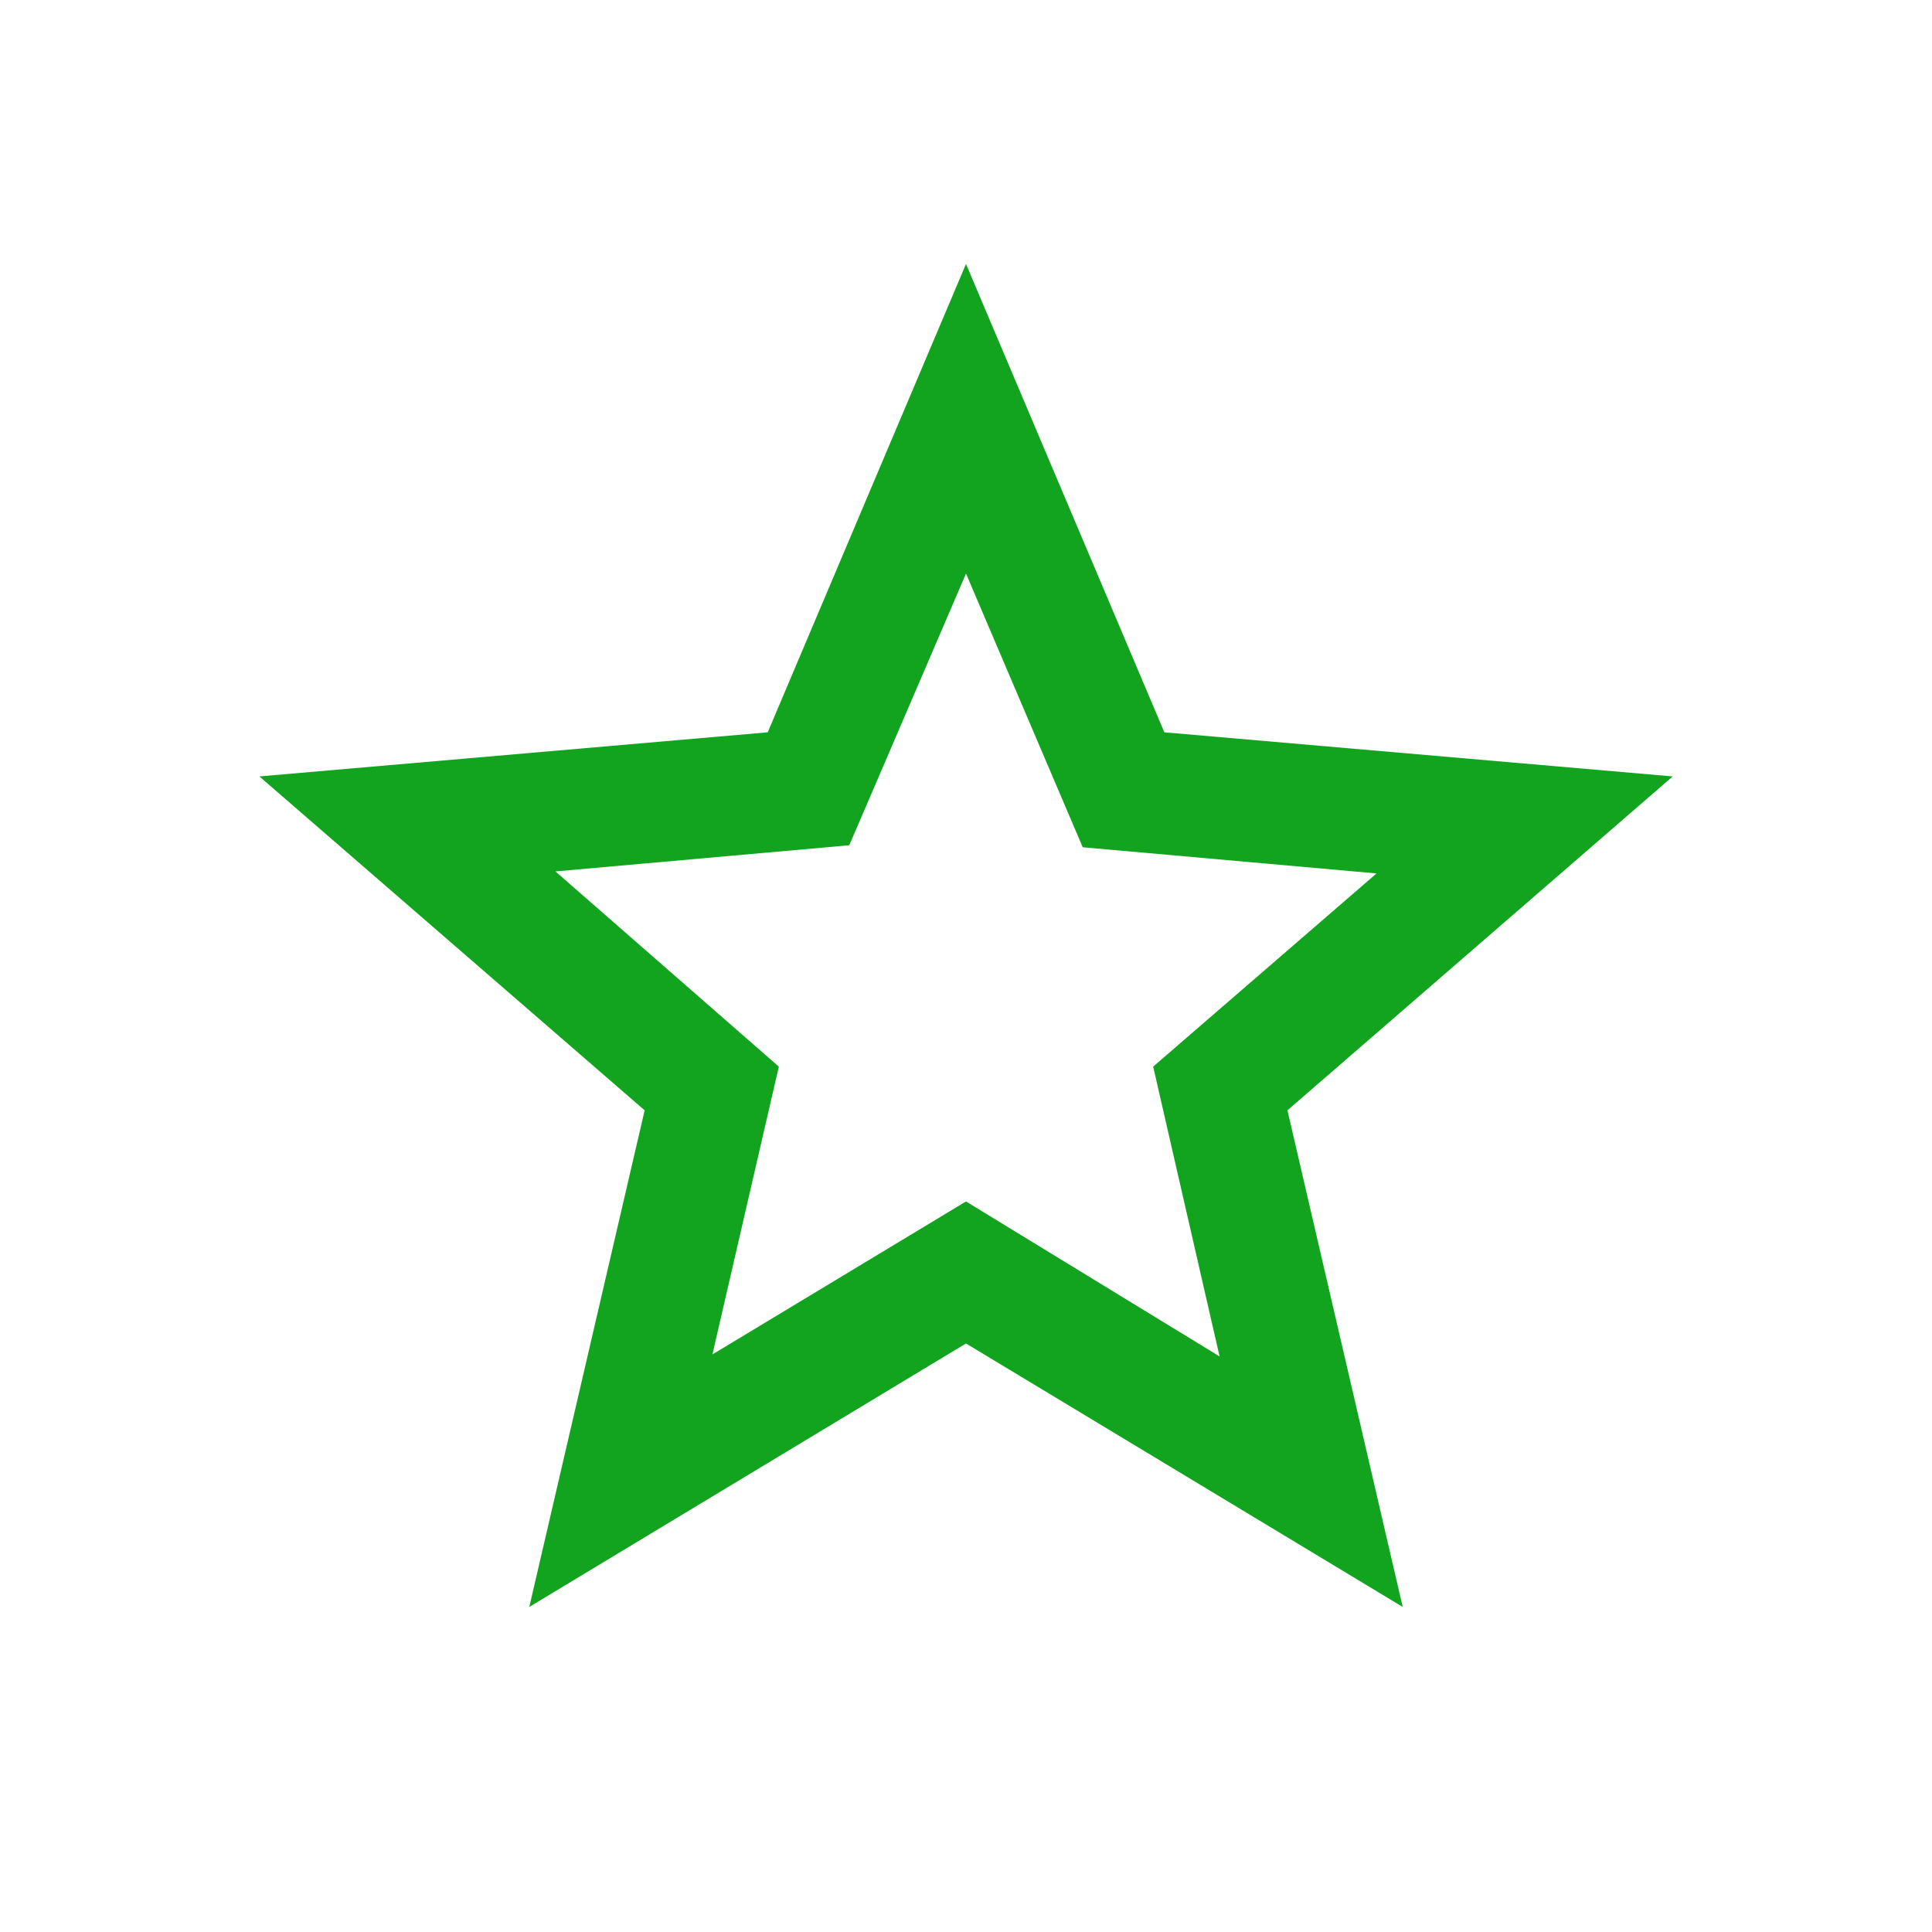
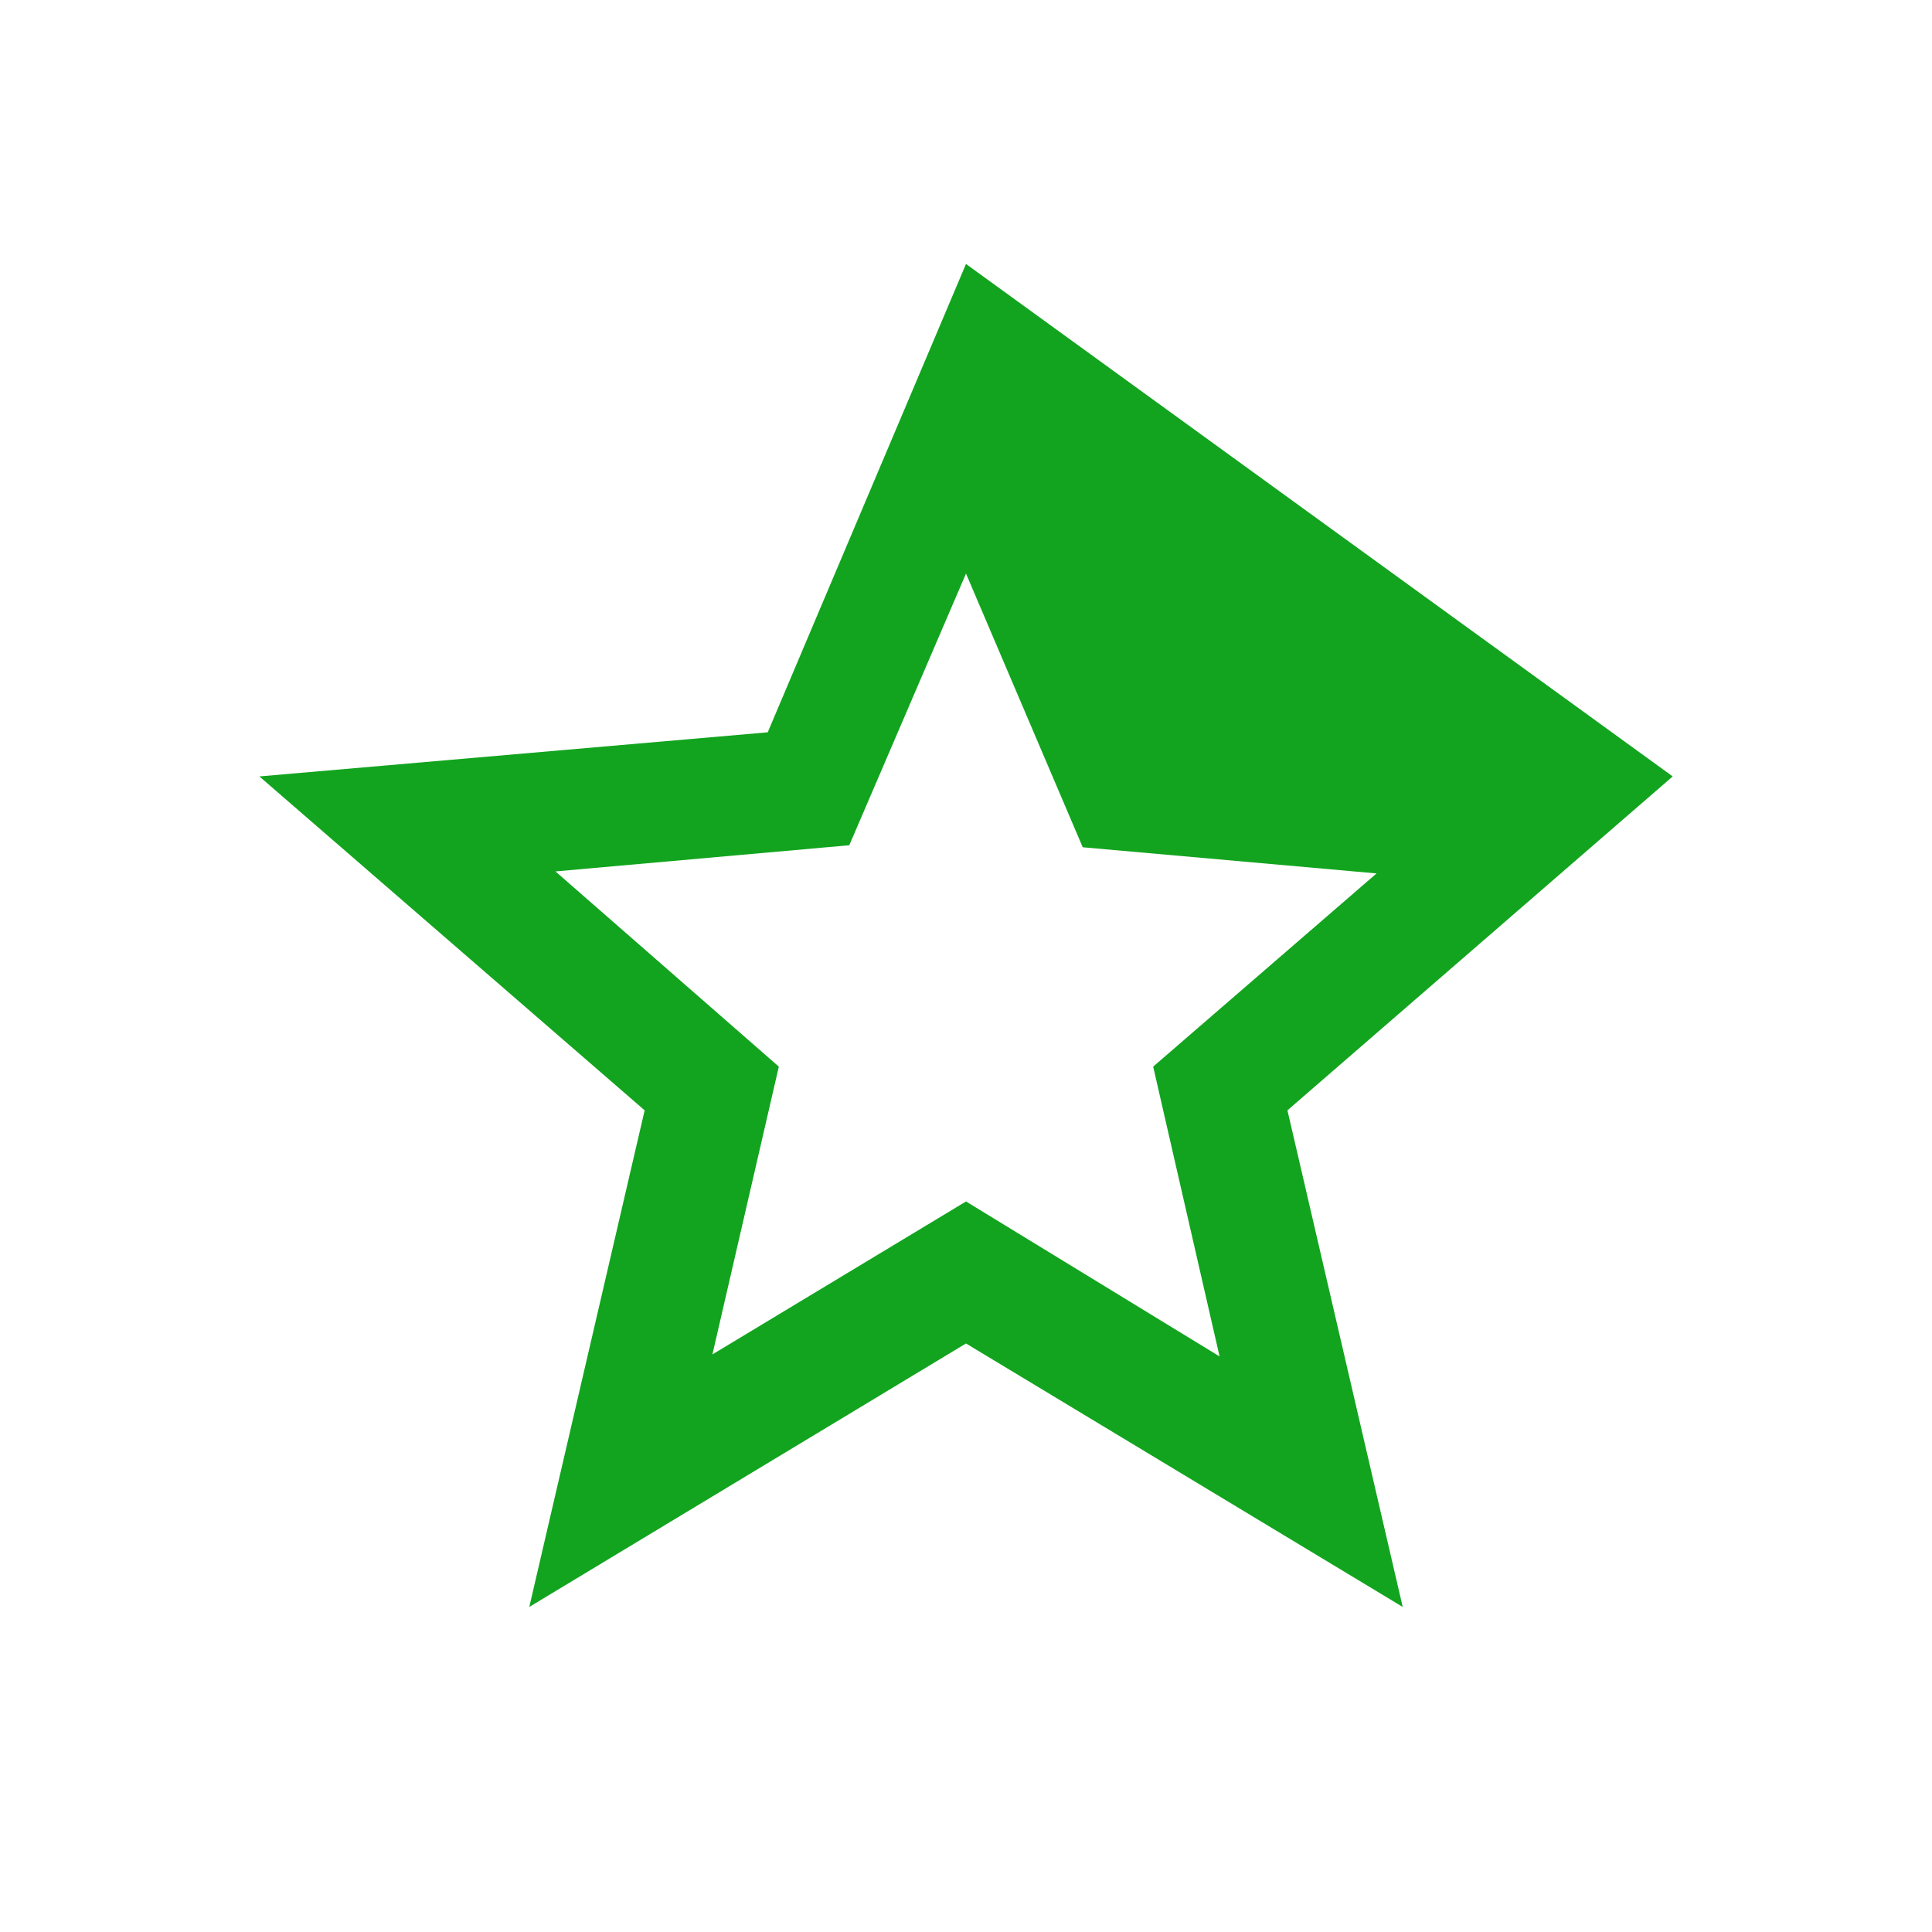
<svg xmlns="http://www.w3.org/2000/svg" width="24" height="24" viewBox="0 0 24 24" fill="none">
-   <path d="M8.85 16.825L12 14.925L15.15 16.85L14.325 13.25L17.1 10.85L13.45 10.525L12 7.125L10.55 10.5L6.9 10.825L9.675 13.25L8.85 16.825ZM6.575 19.962L8.008 13.793L3.222 9.645L9.537 9.097L12 3.279L14.464 9.097L20.779 9.645L15.993 13.793L17.425 19.962L12 16.689L6.575 19.962Z" fill="#12A41F" />
+   <path d="M8.85 16.825L12 14.925L15.15 16.85L14.325 13.25L17.1 10.85L13.45 10.525L12 7.125L10.55 10.5L6.9 10.825L9.675 13.25L8.85 16.825ZM6.575 19.962L8.008 13.793L3.222 9.645L9.537 9.097L12 3.279L20.779 9.645L15.993 13.793L17.425 19.962L12 16.689L6.575 19.962Z" fill="#12A41F" />
</svg>